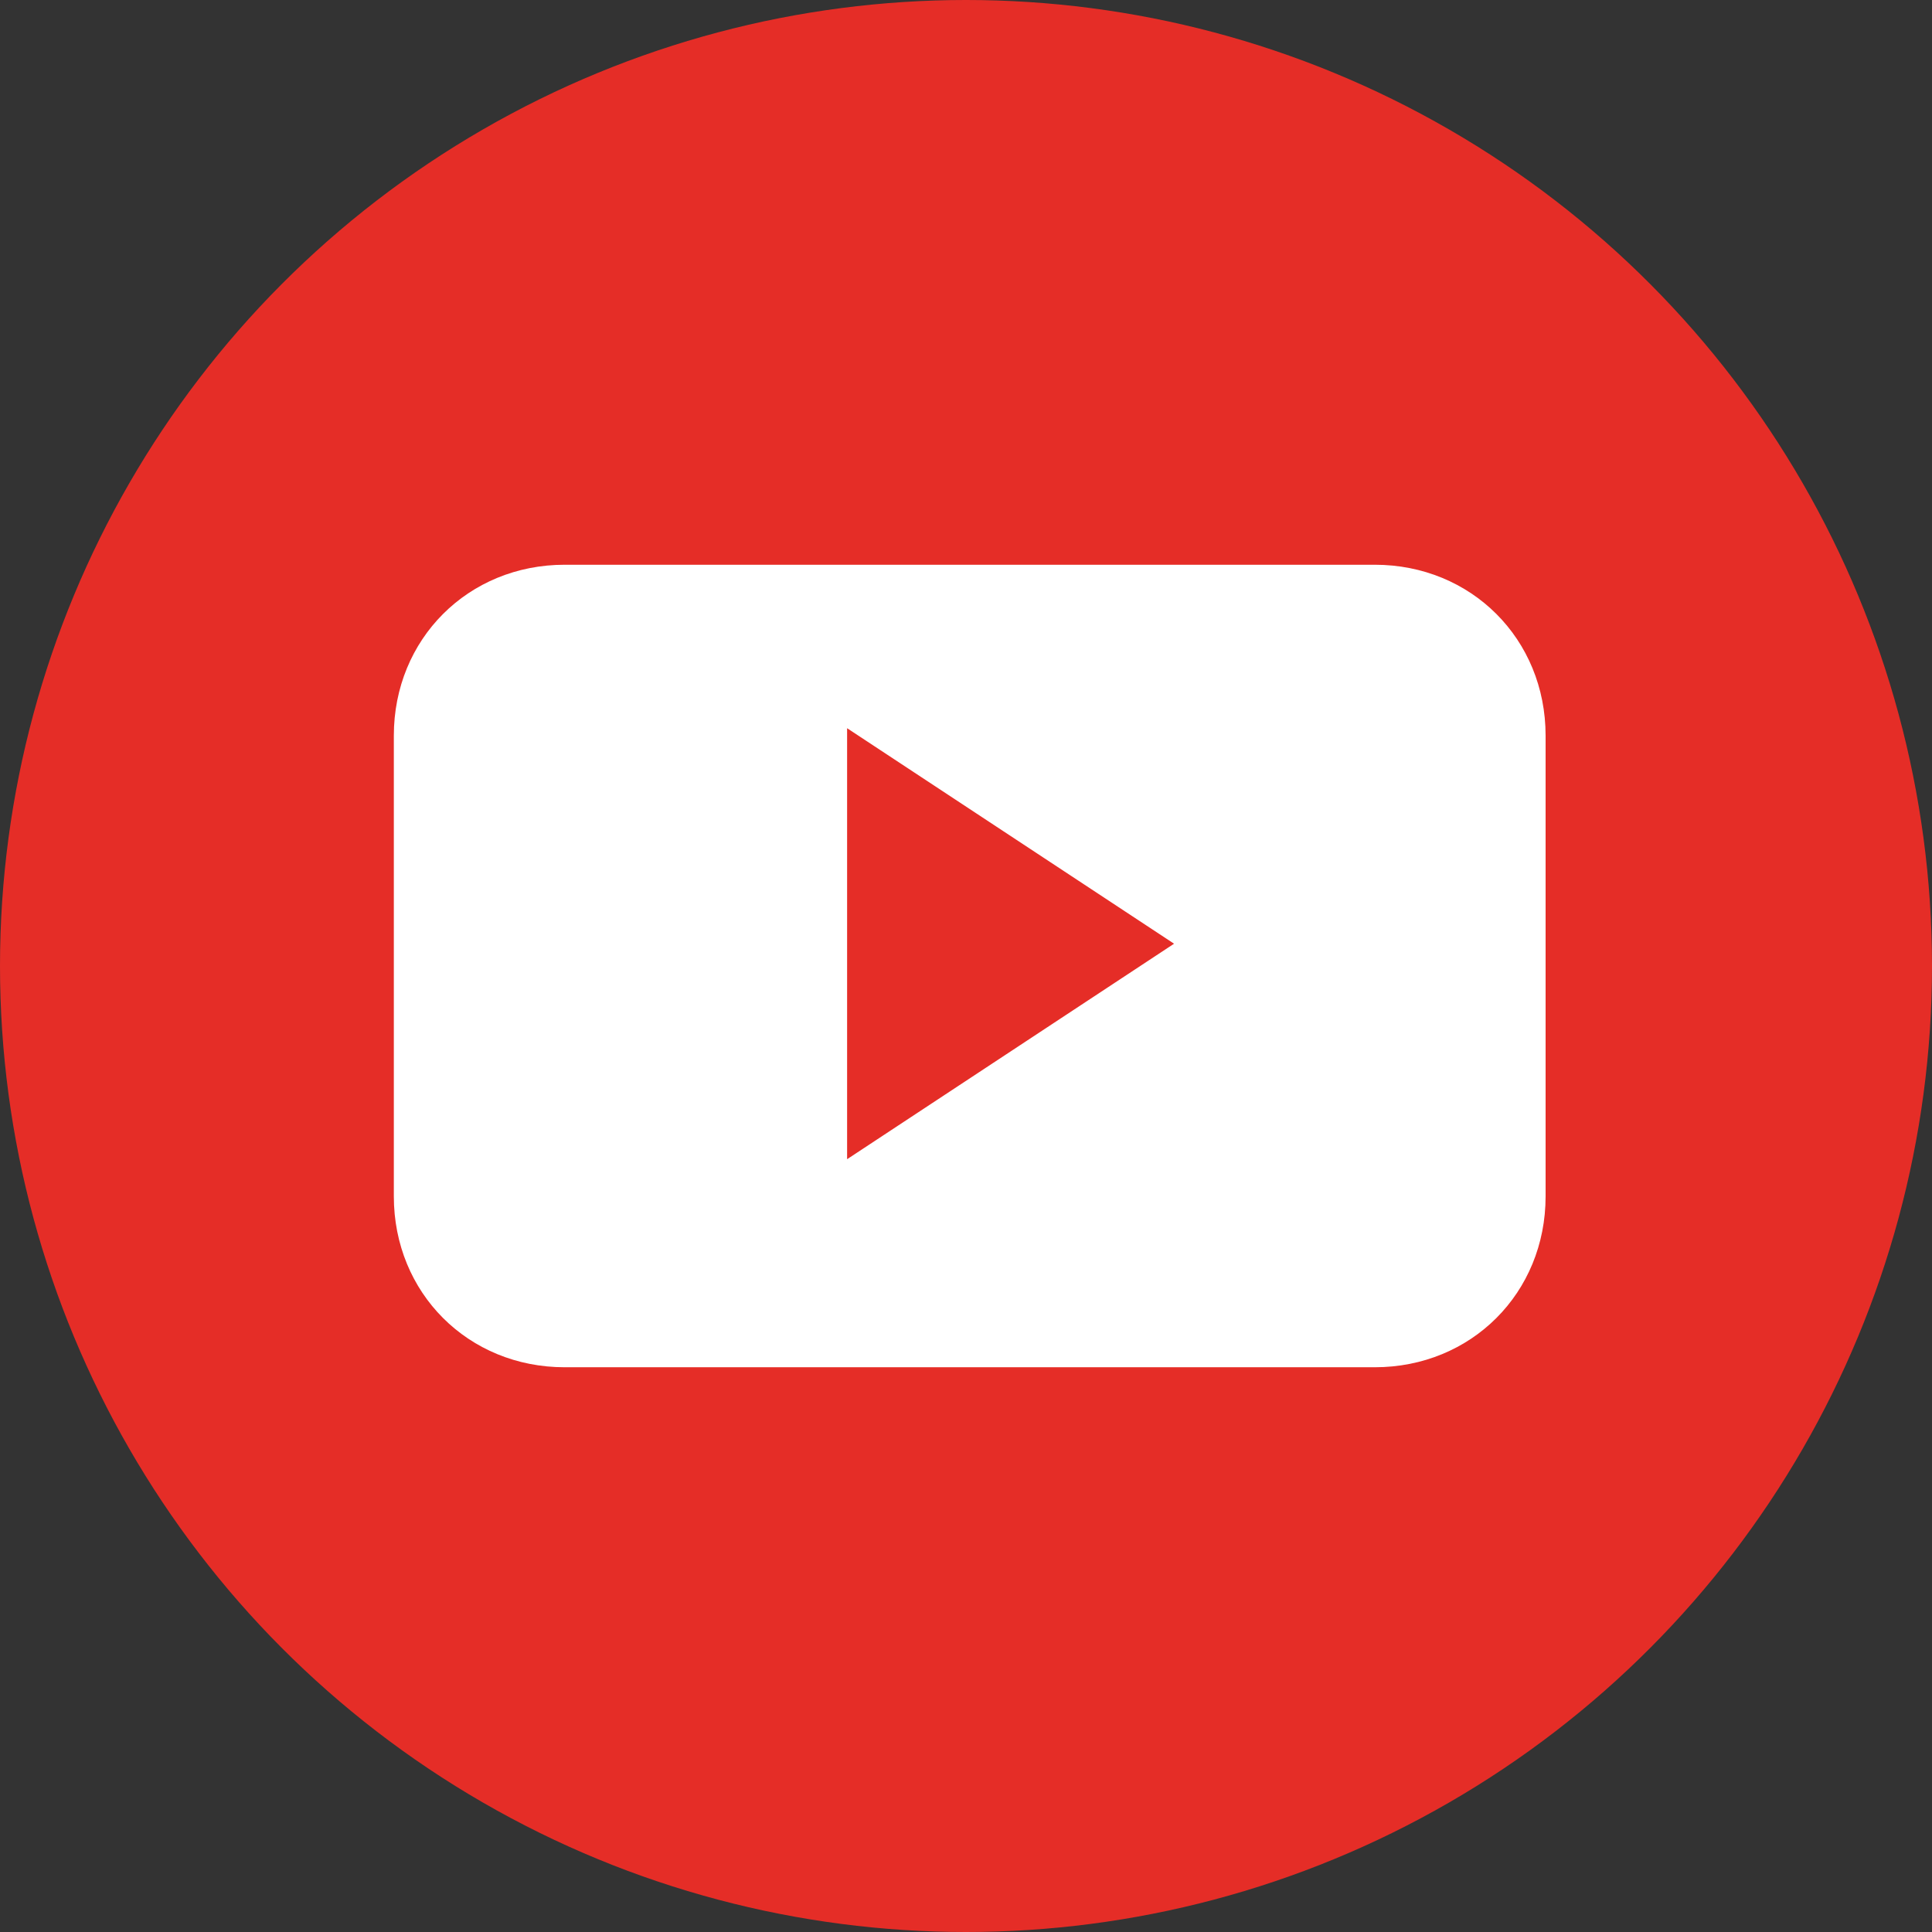
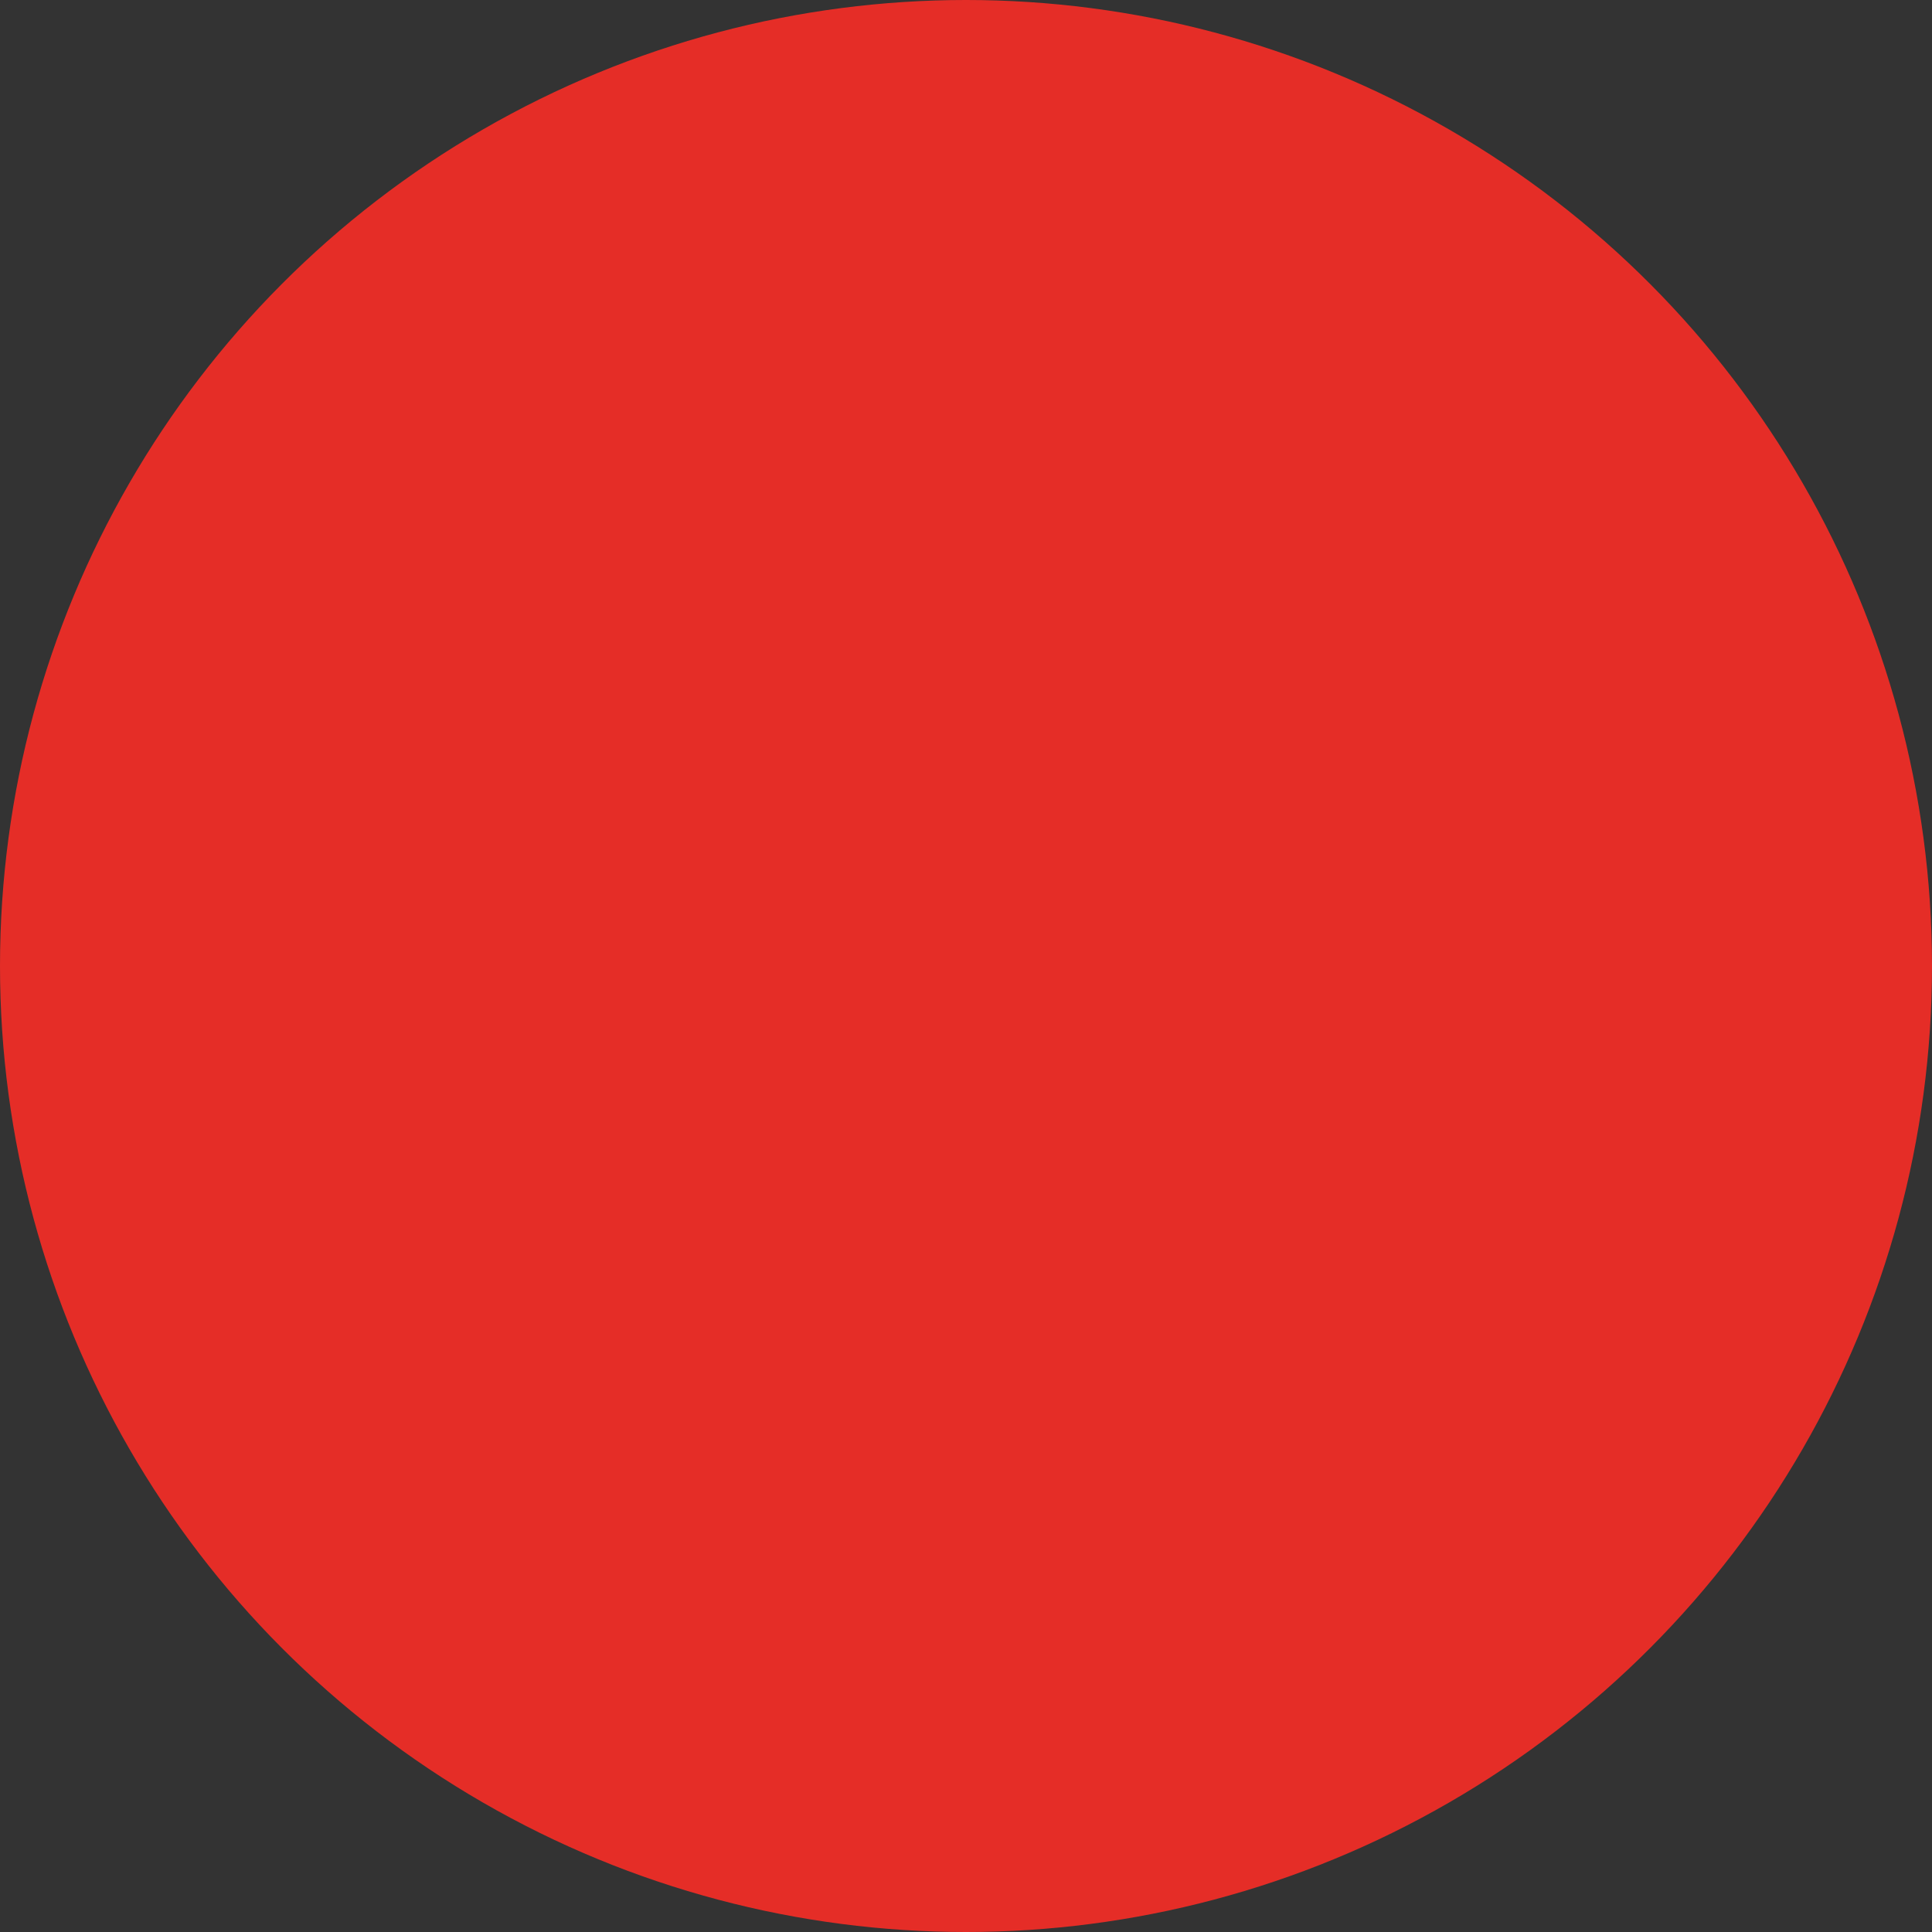
<svg xmlns="http://www.w3.org/2000/svg" version="1.1" id="DESIGNED_BY_FREEPIK" x="0px" y="0px" viewBox="0 0 26 26" style="enable-background:new 0 0 26 26;" xml:space="preserve">
  <rect x="0" y="0" width="26" height="26" fill="#333333" stroke="none" />
  <style type="text/css">
	.st0{fill:#E52D27;}
	.st1{fill:#FFFFFF;}
</style>
  <g>
    <circle class="st0" cx="13" cy="13" r="13" />
-     <path class="st1" d="M20.8,9.9c0-1.3-1-2.3-2.3-2.3c0,0,0,0,0,0H7.6c-1.3,0-2.3,1-2.3,2.3c0,0,0,0,0,0v6.2c0,1.3,1,2.3,2.3,2.3h0   h10.9c1.3,0,2.3-1,2.3-2.3V9.9z M11.4,15.6V9.8l4.4,2.9L11.4,15.6z" />
  </g>
</svg>